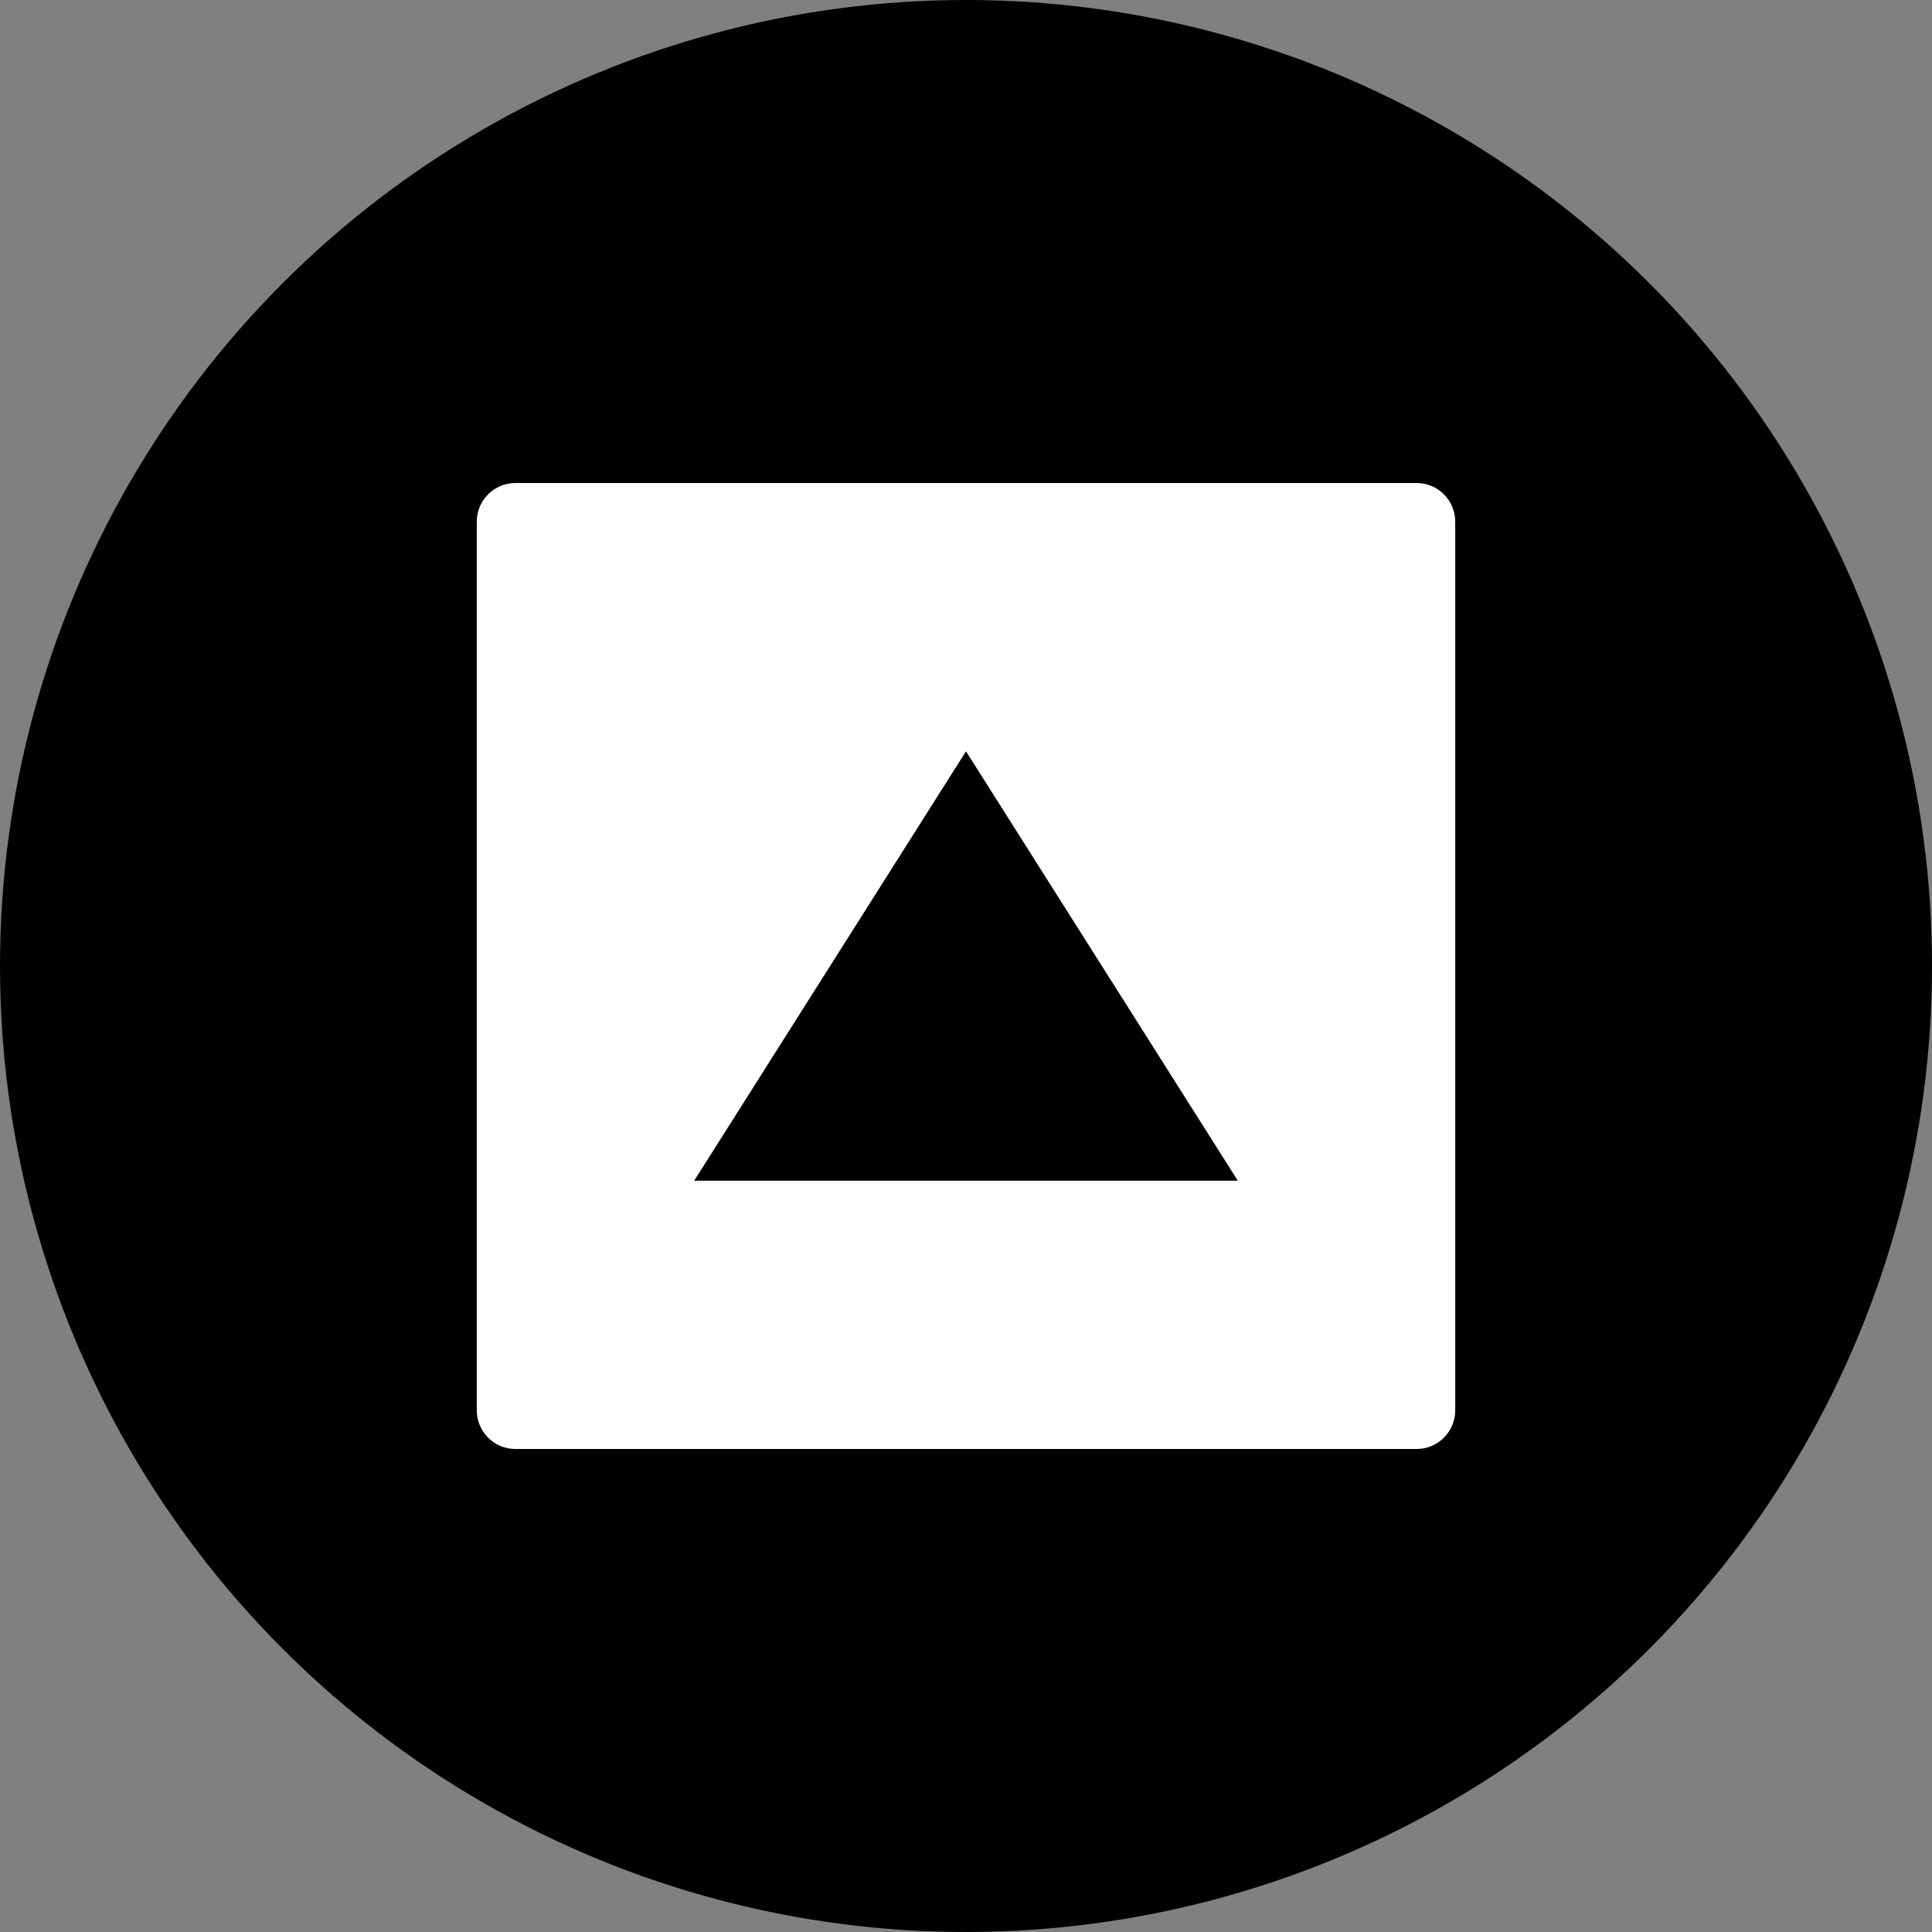
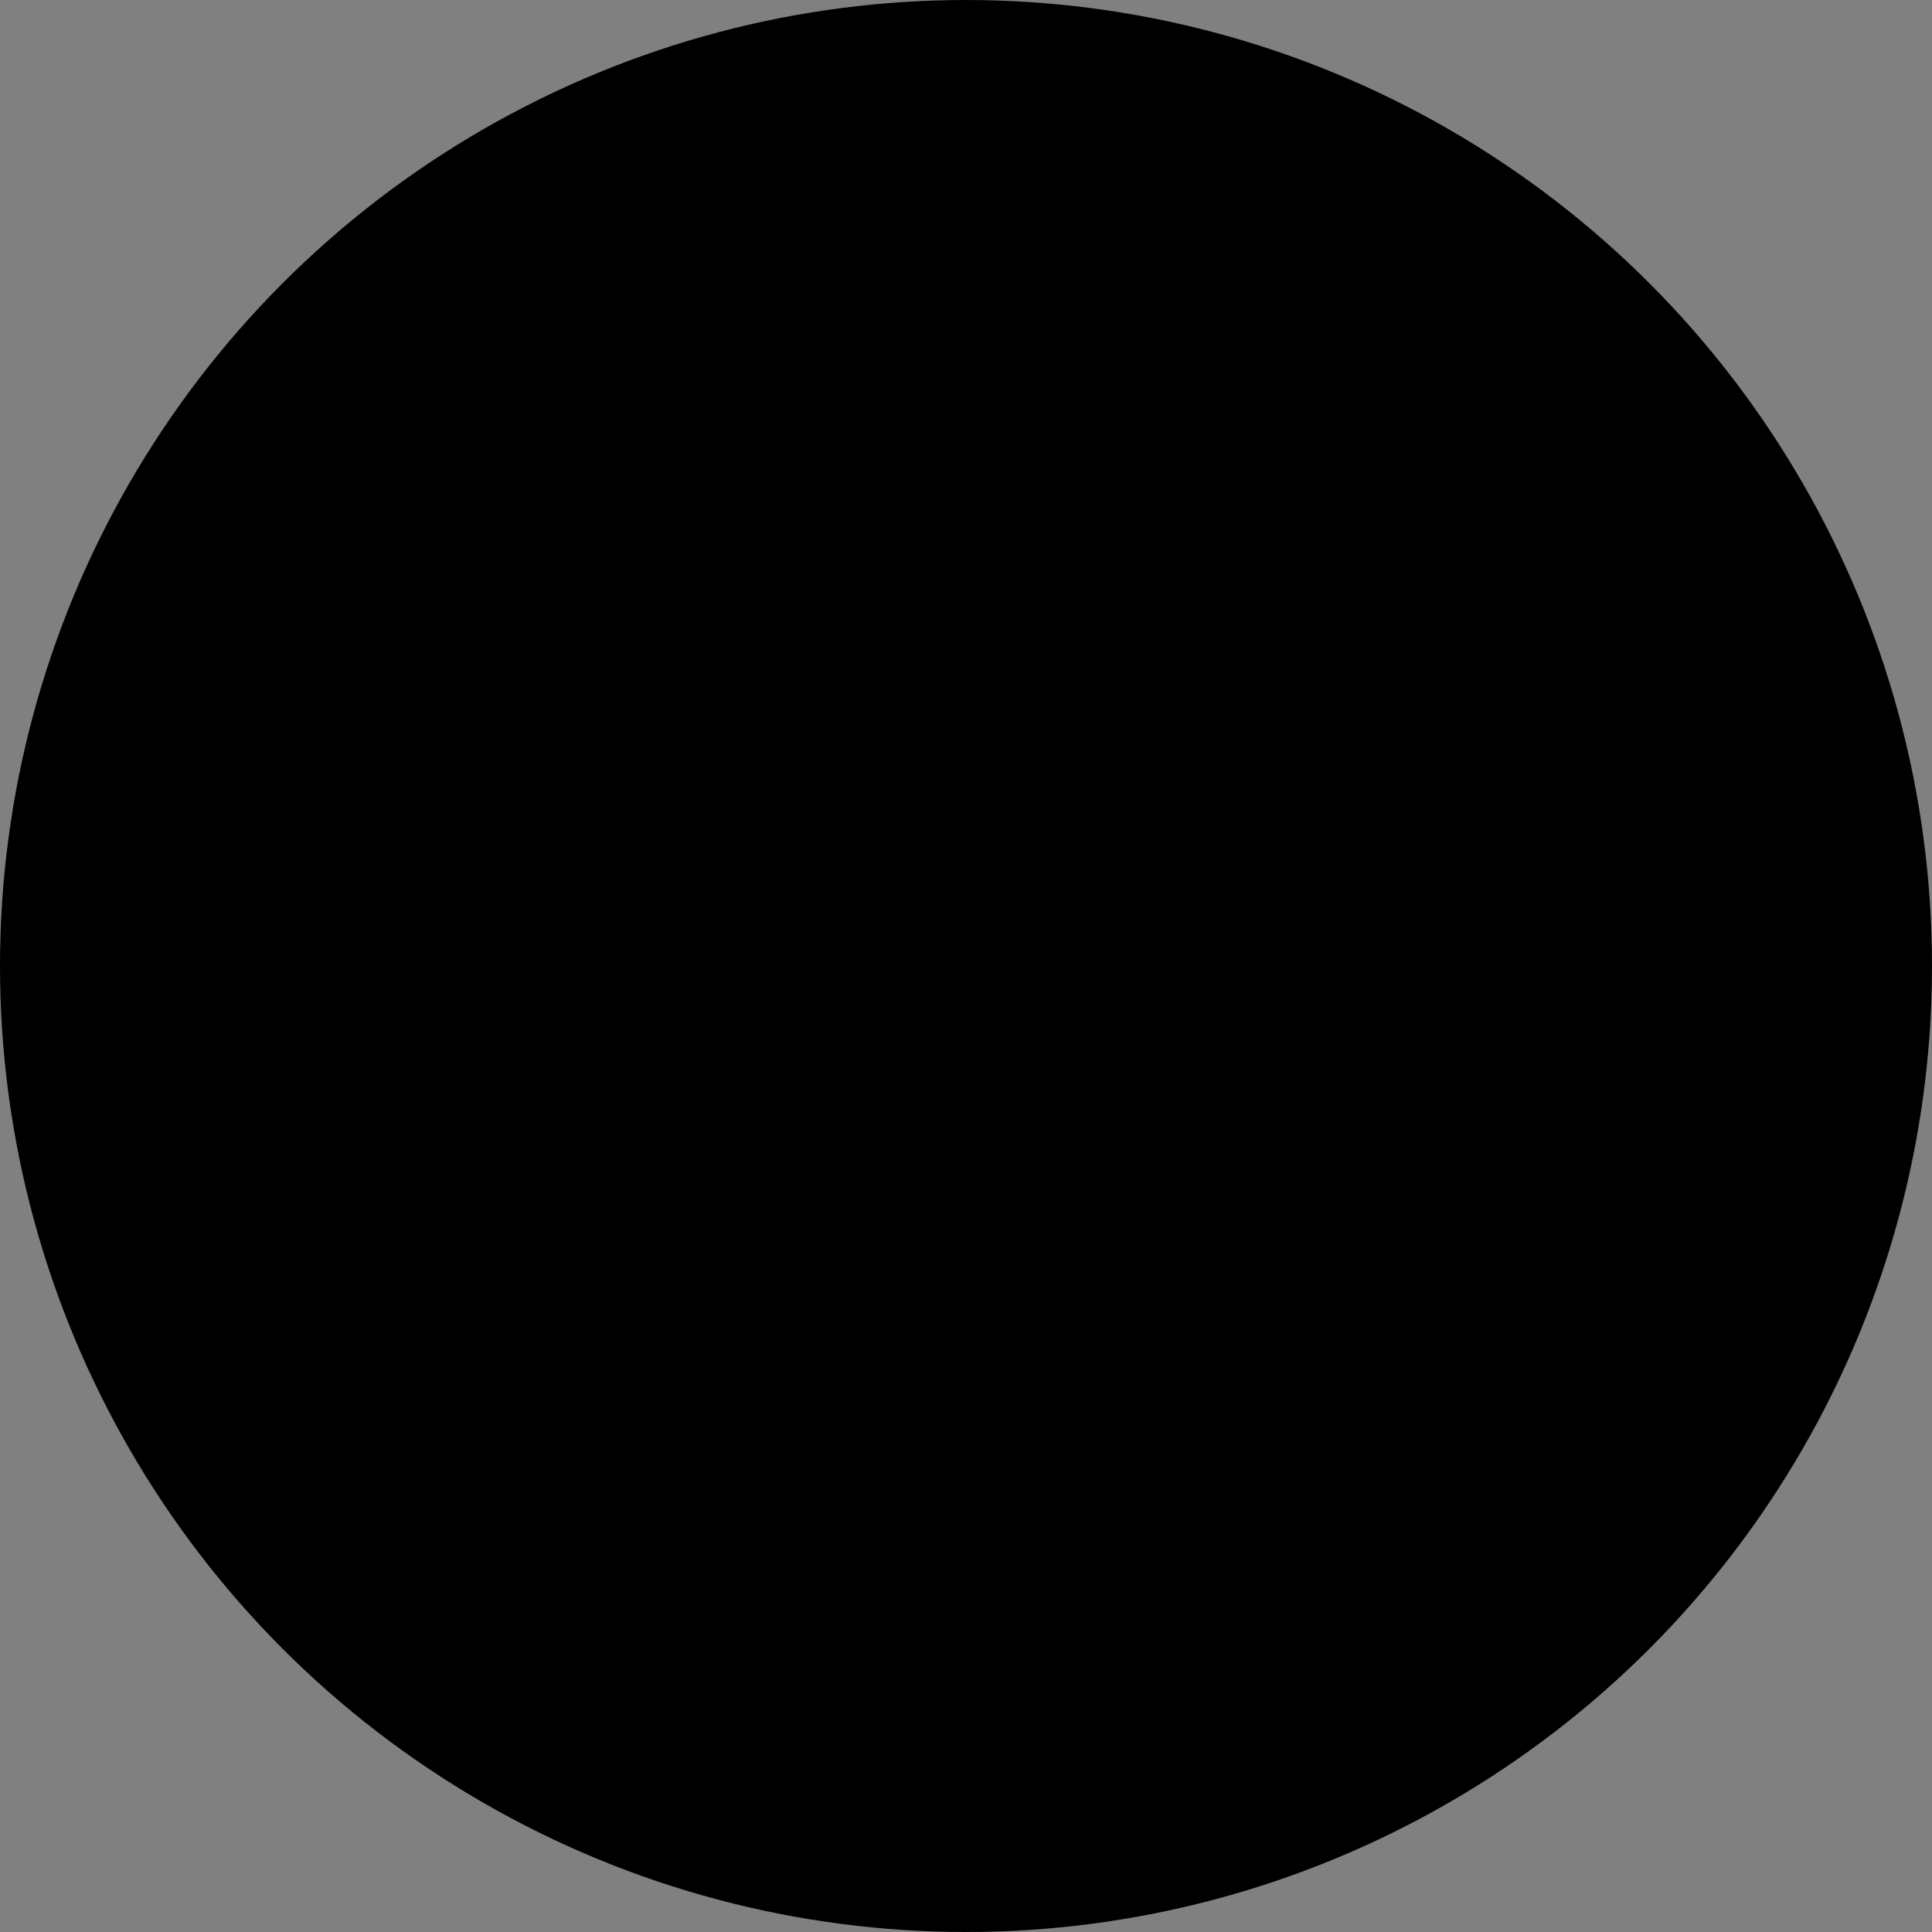
<svg xmlns="http://www.w3.org/2000/svg" width="32" height="32" viewBox="0 0 32 32" fill="none">
  <rect x="0" y="0" width="32" height="32" fill="#808080" stroke="none" />
  <circle cx="16" cy="16" r="16" fill="black" />
-   <path d="M23.463 8C23.817 8 24.103 8.287 24.103 8.64V23.36C24.103 23.713 23.817 24 23.463 24H8.537C8.184 24 7.897 23.713 7.897 23.36V8.64C7.897 8.287 8.184 8 8.537 8H23.463ZM16 12.444L11.498 19.556H20.502L16 12.444Z" fill="white" />
</svg>